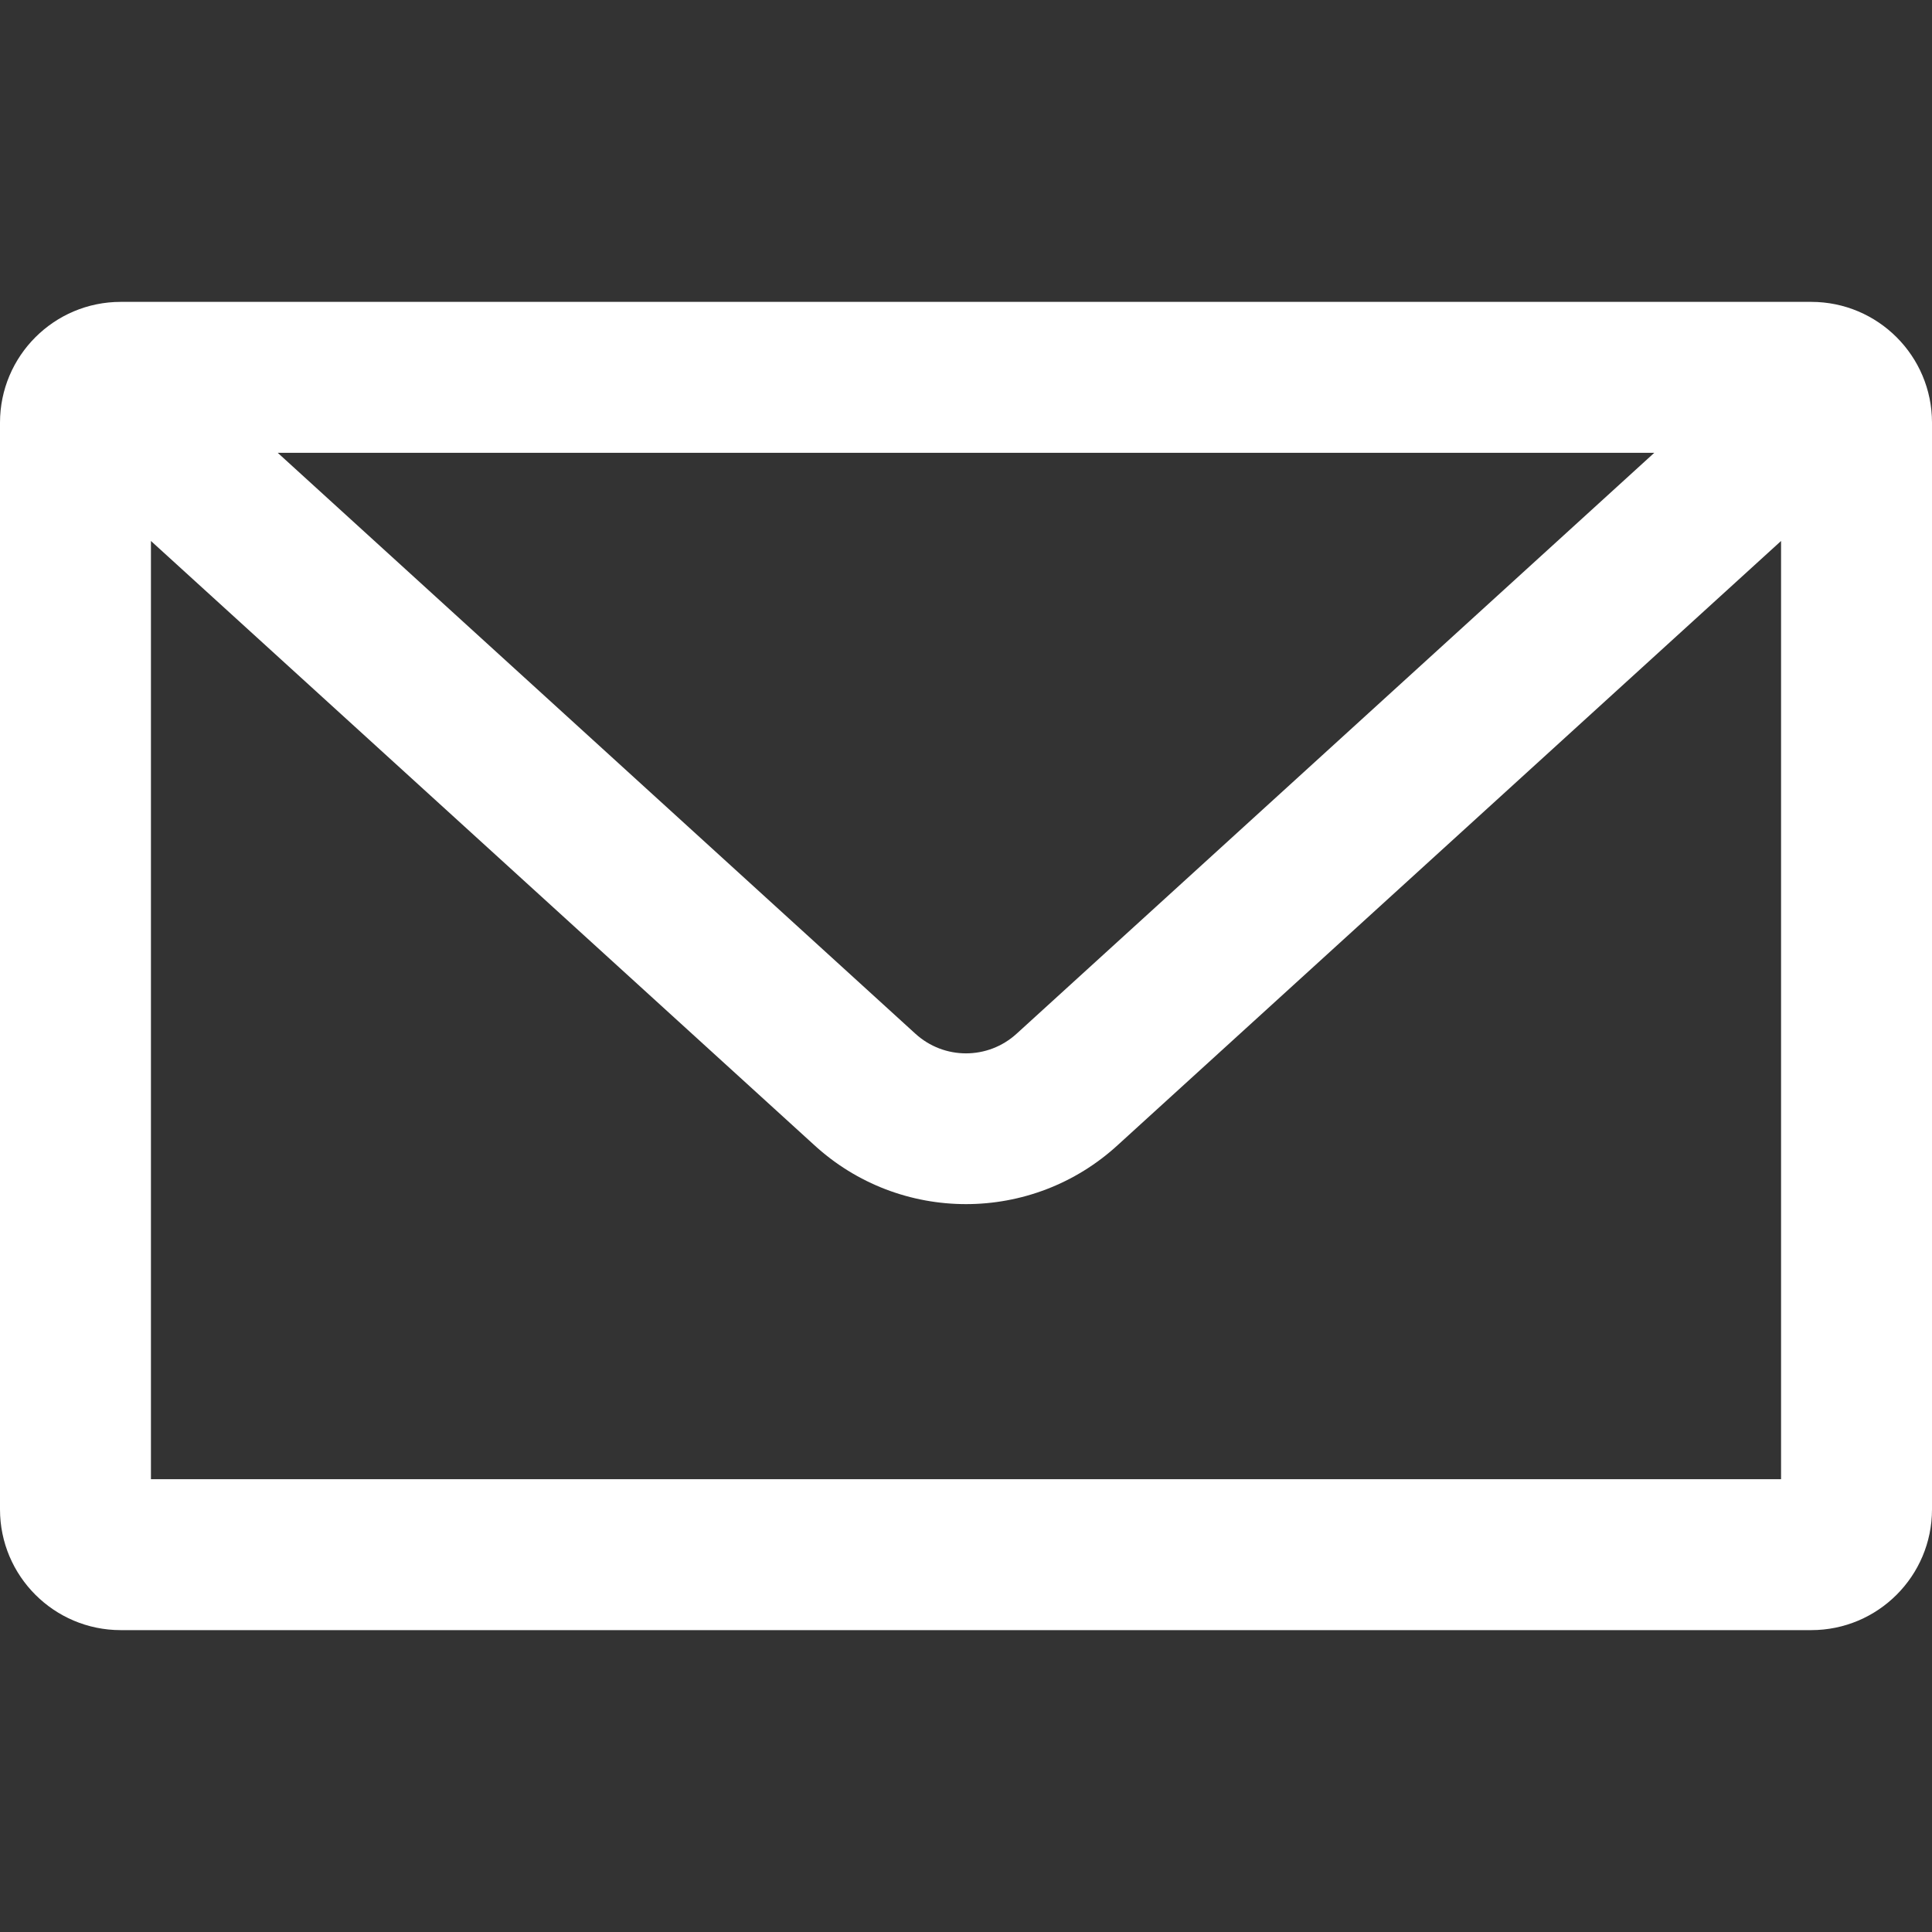
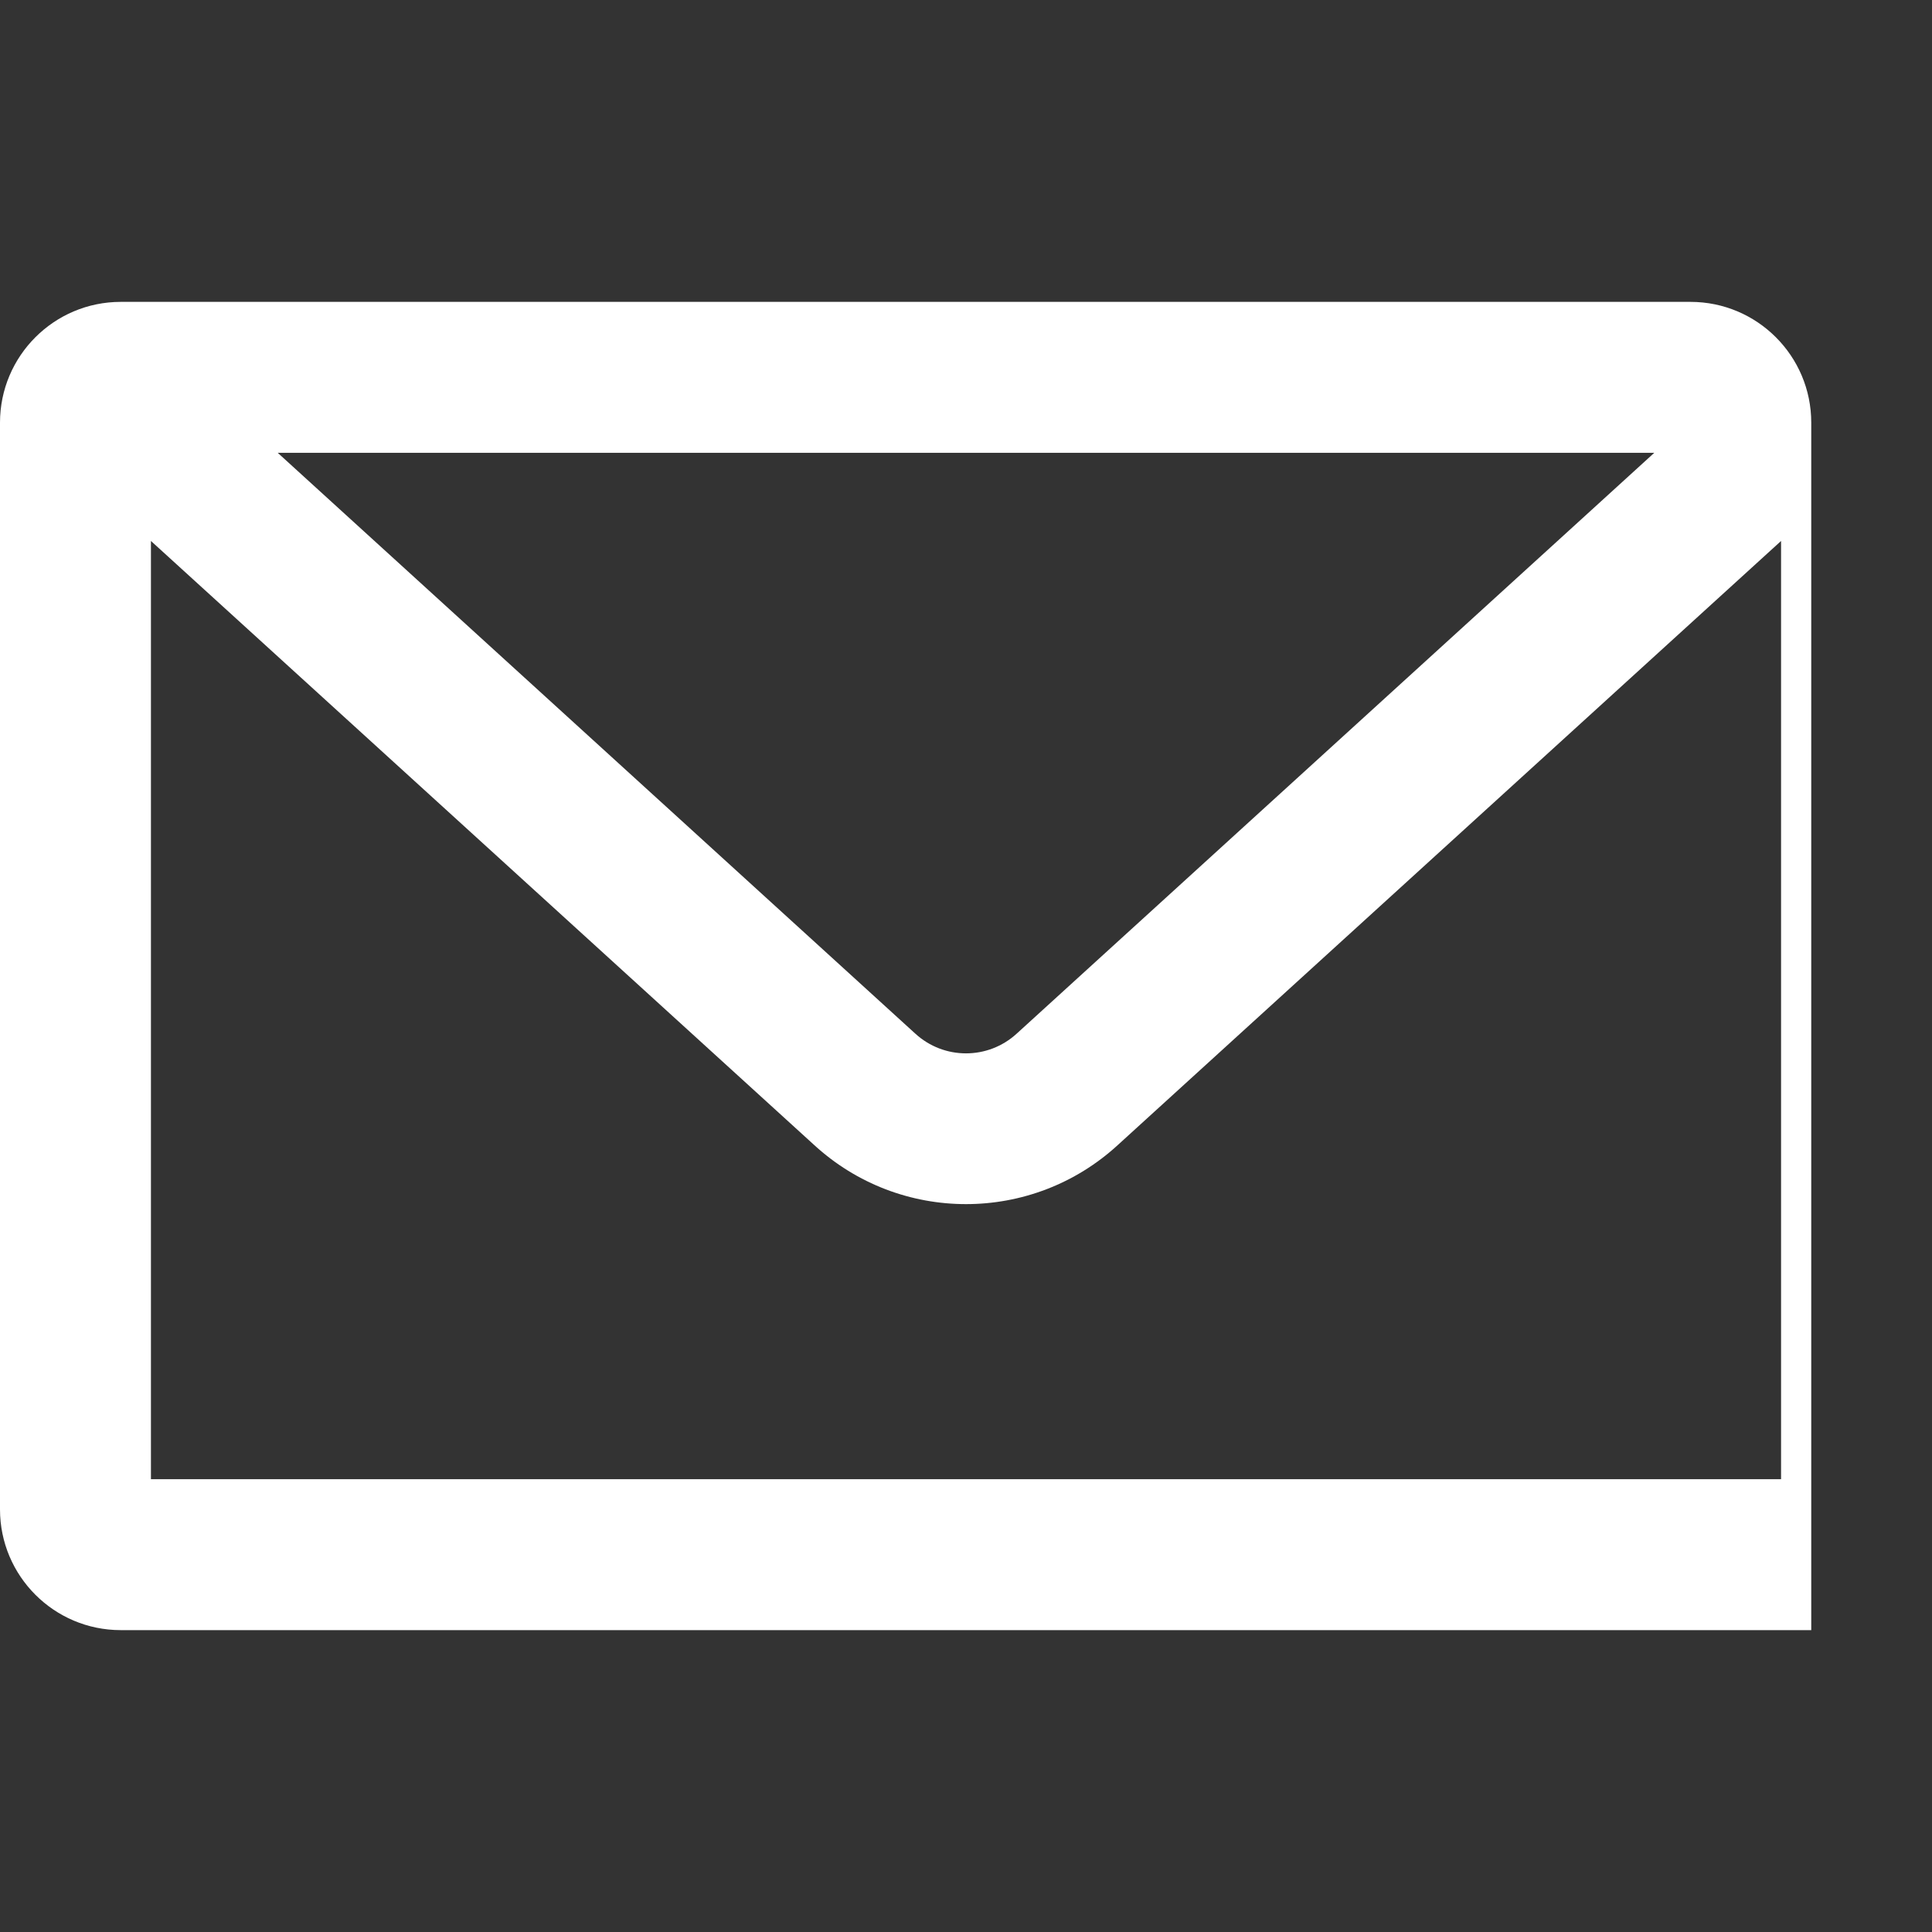
<svg xmlns="http://www.w3.org/2000/svg" id="_レイヤー_1" version="1.1" viewBox="0 0 800 800">
  <rect x="0" y="0" width="800" height="800" fill="#333333" stroke="none" />
  <defs>
    <style>
      .st0 {
        fill: #fff;
      }
    </style>
  </defs>
-   <path class="st0" d="M750,125H50c-27.6,0-50,22.4-50,50v450c0,27.6,22.4,50,50,50h700c27.6,0,50-22.4,50-50V175c0-27.6-22.4-50-50-50ZM685,187.5l-264,240.5c-11.9,10.9-30.1,10.9-42,0L115,187.5h570ZM62.5,612.5V224l274.5,250c35.6,32.8,90.4,32.8,126,0l274.5-250v388.5H62.5Z" />
+   <path class="st0" d="M750,125H50c-27.6,0-50,22.4-50,50v450c0,27.6,22.4,50,50,50h700V175c0-27.6-22.4-50-50-50ZM685,187.5l-264,240.5c-11.9,10.9-30.1,10.9-42,0L115,187.5h570ZM62.5,612.5V224l274.5,250c35.6,32.8,90.4,32.8,126,0l274.5-250v388.5H62.5Z" />
</svg>